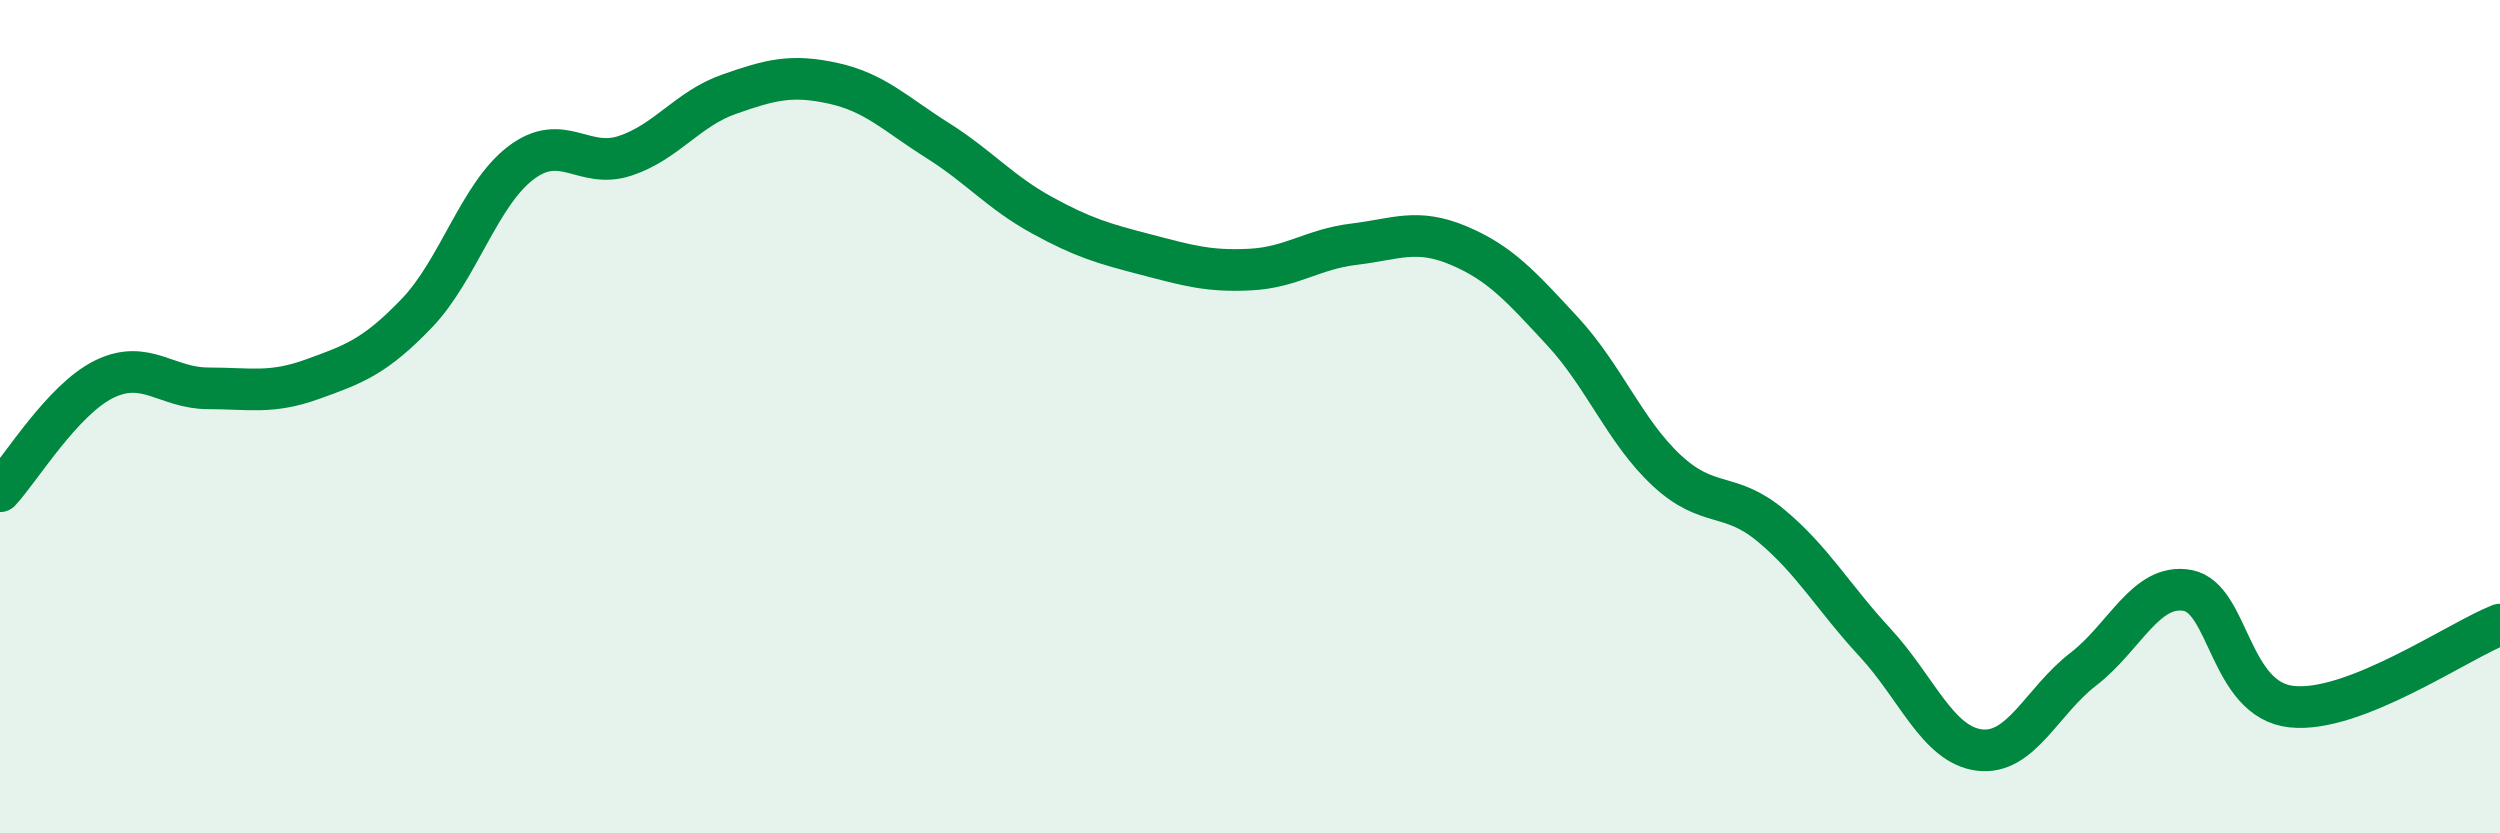
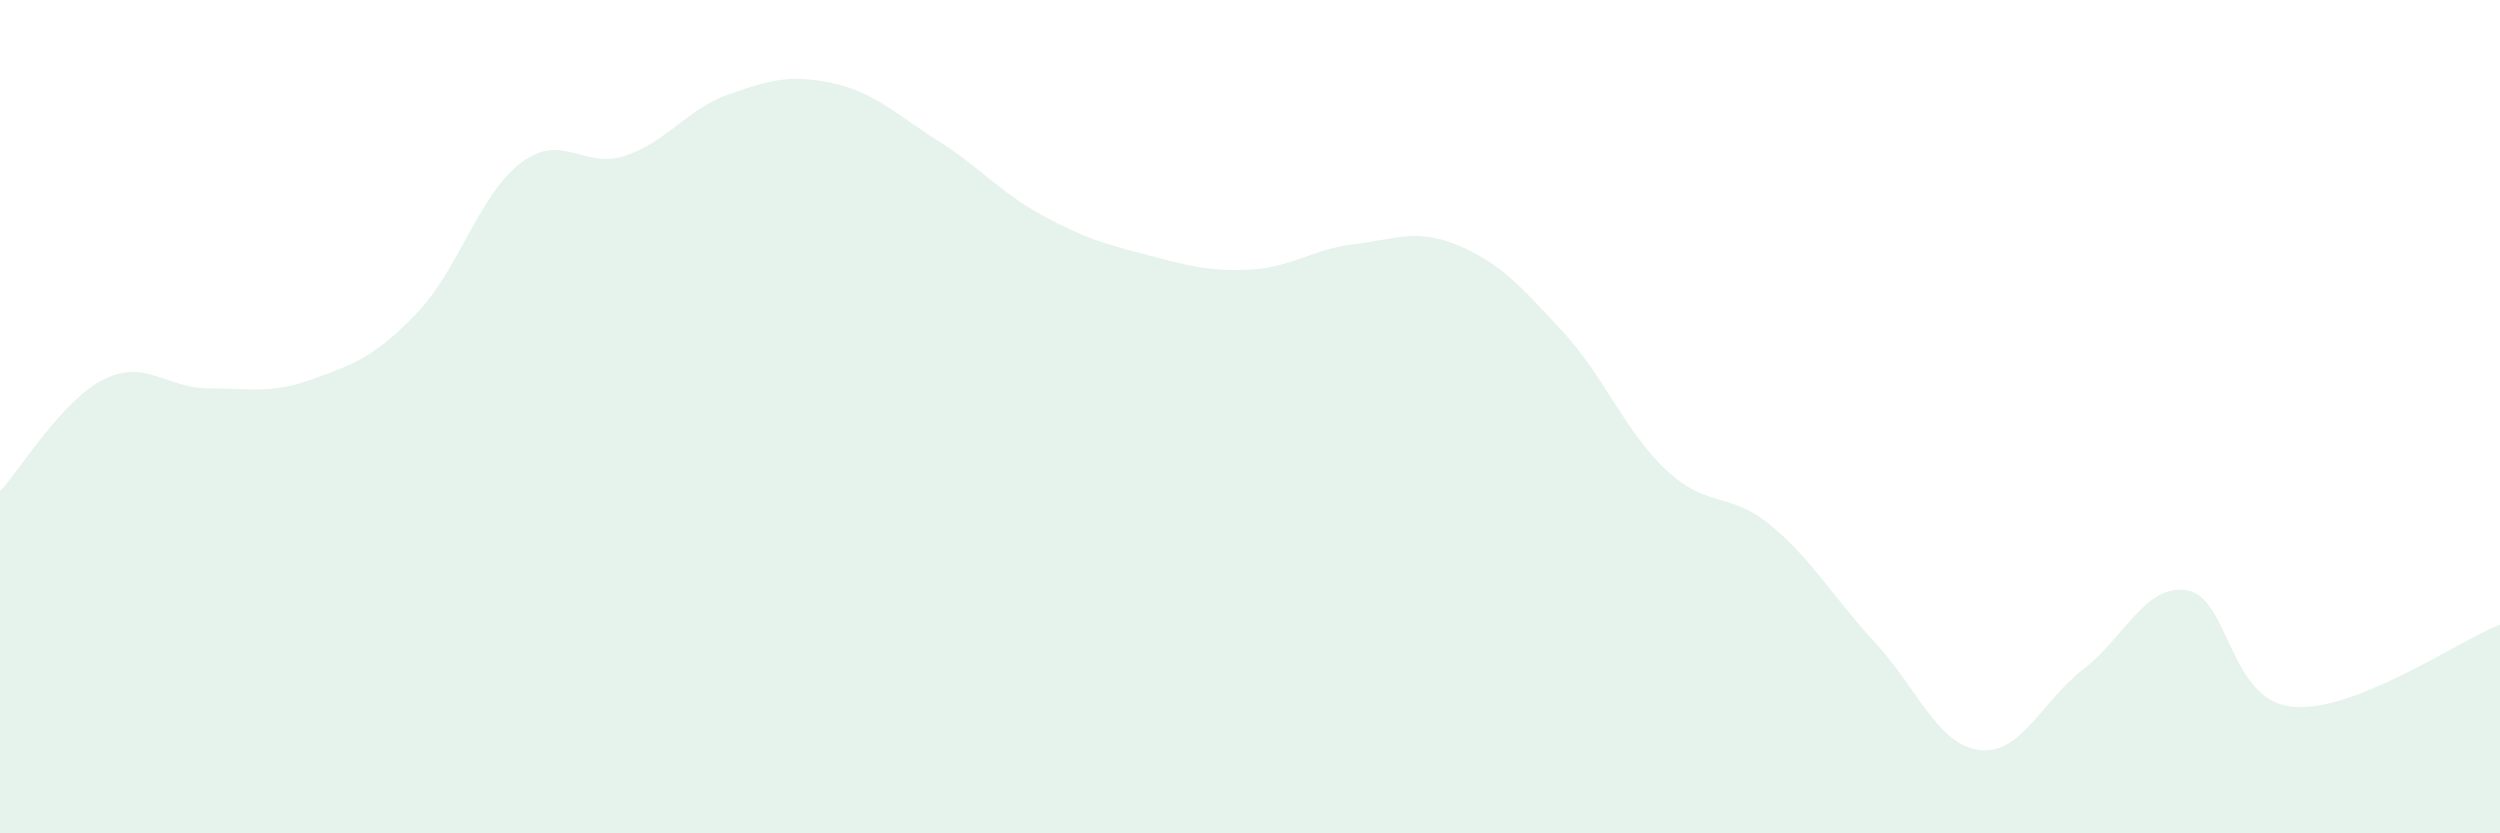
<svg xmlns="http://www.w3.org/2000/svg" width="60" height="20" viewBox="0 0 60 20">
  <path d="M 0,11.79 C 0.5,11.25 1.5,9.59 2.5,9.1 C 3.5,8.61 4,9.32 5,9.32 C 6,9.32 6.5,9.46 7.5,9.1 C 8.5,8.74 9,8.56 10,7.52 C 11,6.48 11.5,4.67 12.5,3.91 C 13.5,3.15 14,4.07 15,3.74 C 16,3.41 16.5,2.61 17.5,2.26 C 18.5,1.91 19,1.78 20,2 C 21,2.22 21.5,2.74 22.5,3.37 C 23.5,4 24,4.61 25,5.16 C 26,5.71 26.5,5.85 27.5,6.11 C 28.5,6.37 29,6.52 30,6.47 C 31,6.42 31.5,5.98 32.5,5.86 C 33.5,5.74 34,5.47 35,5.89 C 36,6.31 36.5,6.87 37.5,7.95 C 38.5,9.03 39,10.36 40,11.29 C 41,12.22 41.5,11.78 42.5,12.61 C 43.5,13.44 44,14.34 45,15.42 C 46,16.5 46.5,17.87 47.5,18 C 48.5,18.13 49,16.83 50,16.06 C 51,15.29 51.5,13.99 52.5,14.17 C 53.5,14.35 53.5,16.8 55,16.96 C 56.5,17.12 59,15.38 60,14.99L60 20L0 20Z" fill="#008740" opacity="0.1" stroke-linecap="round" stroke-linejoin="round" />
-   <path d="M 0,11.79 C 0.5,11.25 1.5,9.59 2.5,9.1 C 3.5,8.61 4,9.32 5,9.32 C 6,9.32 6.5,9.46 7.5,9.1 C 8.5,8.74 9,8.56 10,7.52 C 11,6.48 11.5,4.67 12.5,3.91 C 13.5,3.15 14,4.07 15,3.74 C 16,3.41 16.5,2.61 17.5,2.26 C 18.5,1.91 19,1.78 20,2 C 21,2.22 21.5,2.74 22.5,3.37 C 23.5,4 24,4.61 25,5.16 C 26,5.71 26.5,5.85 27.5,6.11 C 28.5,6.37 29,6.52 30,6.47 C 31,6.42 31.5,5.98 32.5,5.86 C 33.5,5.74 34,5.47 35,5.89 C 36,6.31 36.5,6.87 37.5,7.95 C 38.5,9.03 39,10.36 40,11.29 C 41,12.22 41.5,11.78 42.5,12.61 C 43.5,13.44 44,14.34 45,15.42 C 46,16.5 46.5,17.87 47.5,18 C 48.5,18.13 49,16.83 50,16.06 C 51,15.29 51.5,13.99 52.5,14.17 C 53.5,14.35 53.5,16.8 55,16.96 C 56.5,17.12 59,15.38 60,14.99" stroke="#008740" stroke-width="1" fill="none" stroke-linecap="round" stroke-linejoin="round" />
</svg>